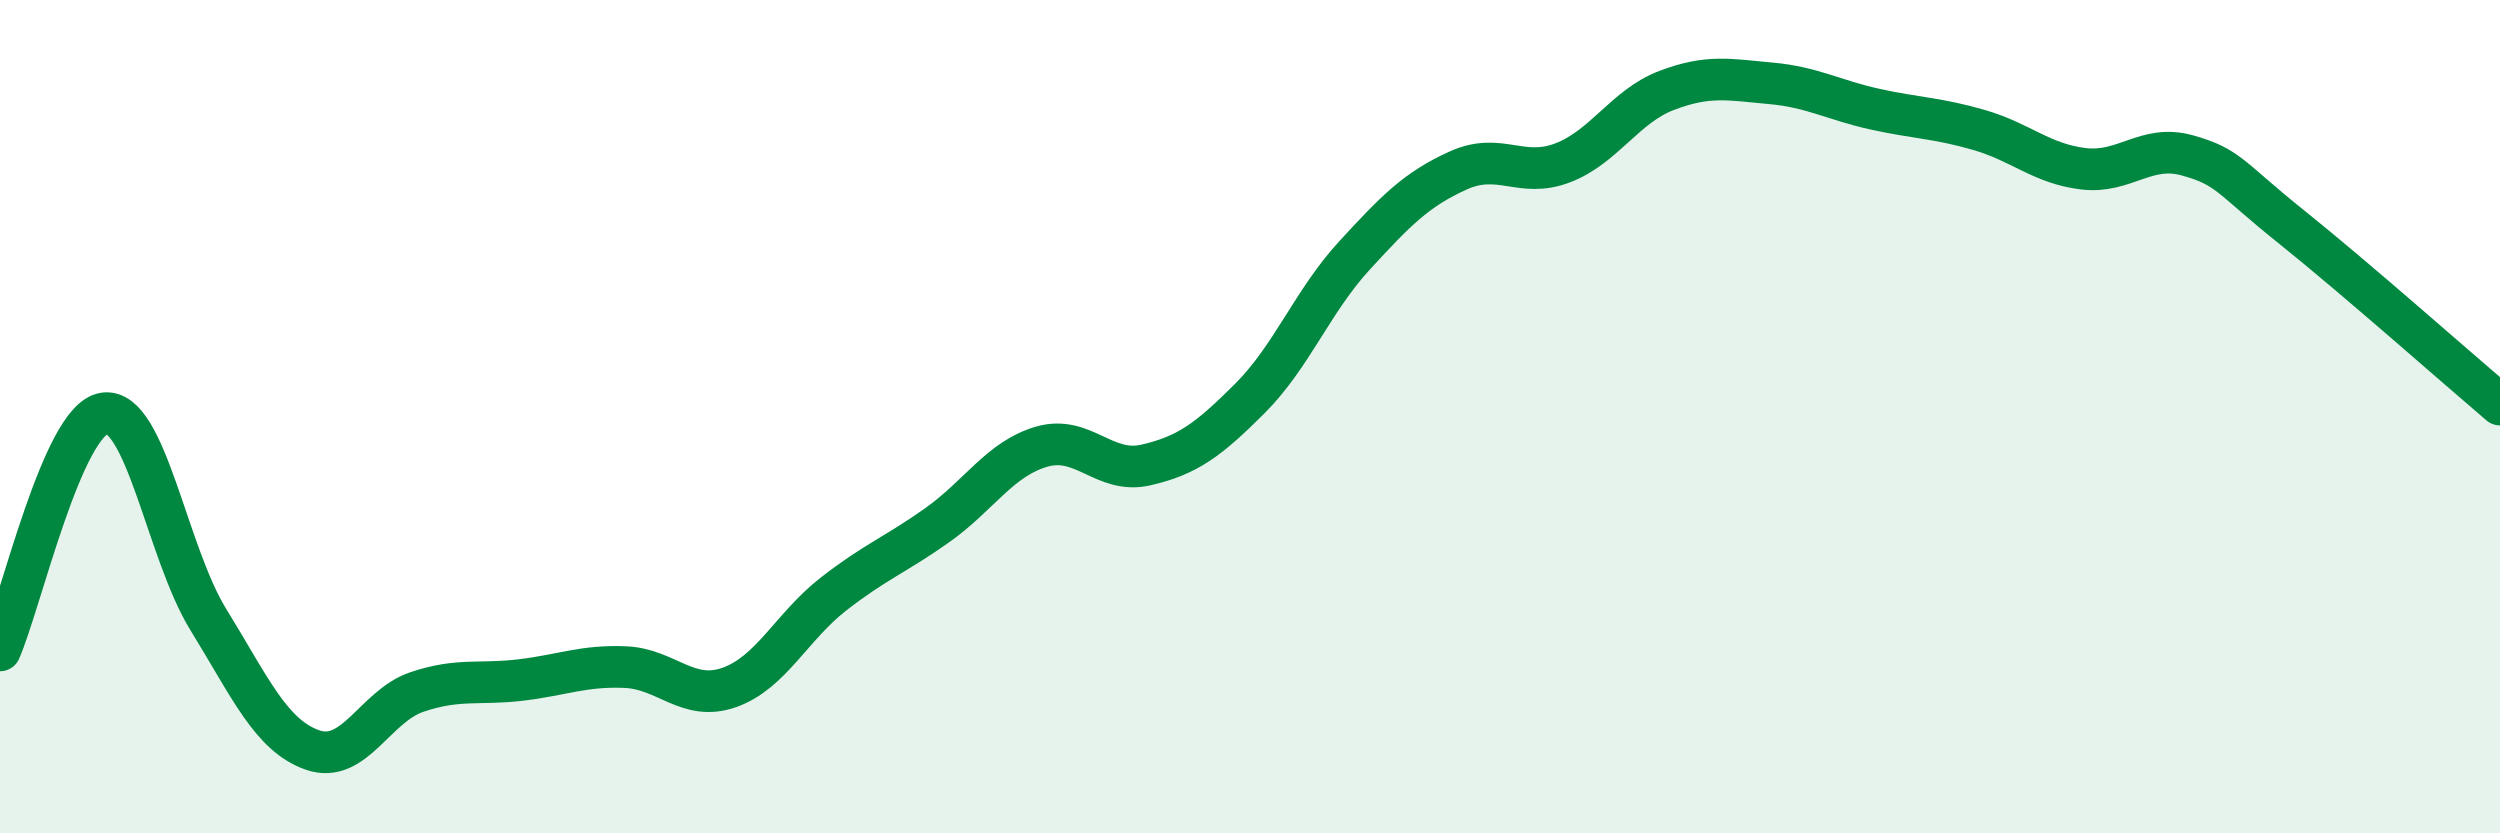
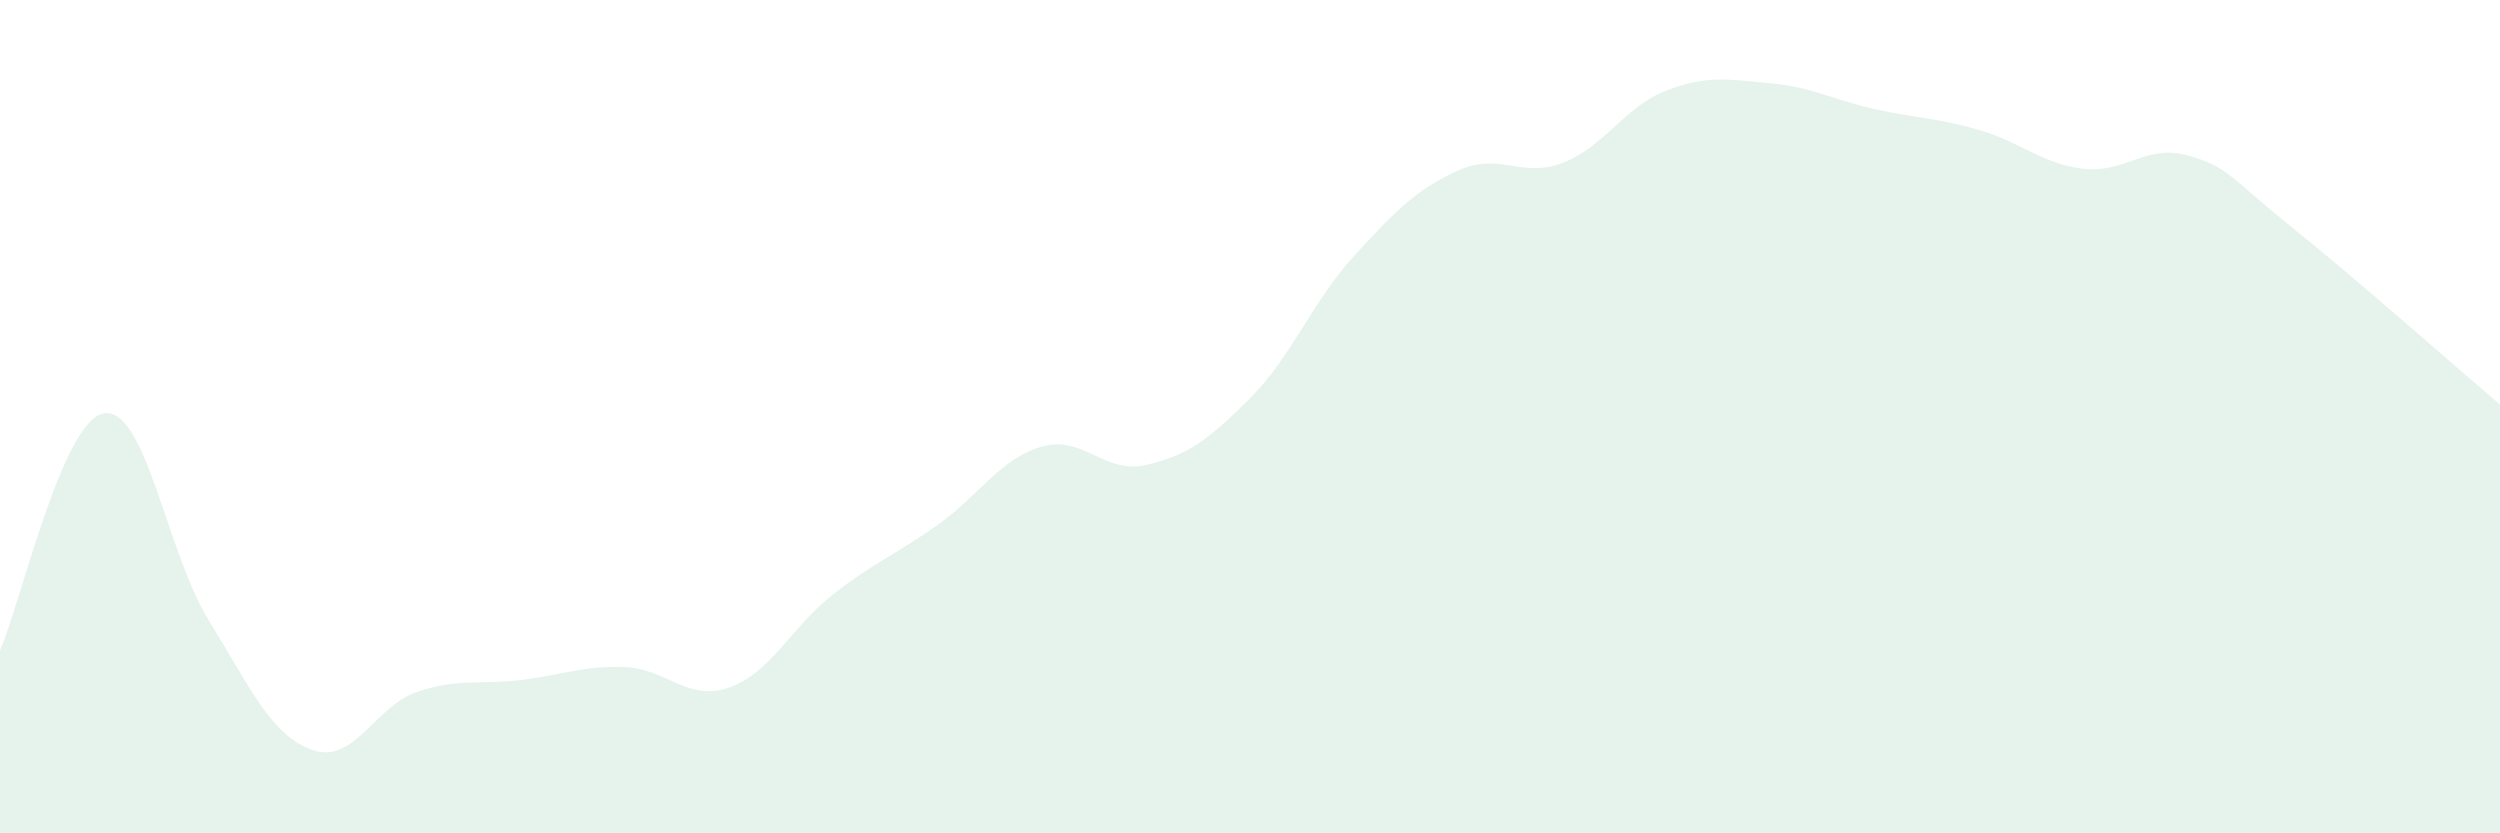
<svg xmlns="http://www.w3.org/2000/svg" width="60" height="20" viewBox="0 0 60 20">
  <path d="M 0,15.61 C 0.5,14.47 1.5,10.07 2.5,9.92 C 3.5,9.77 4,13.25 5,14.87 C 6,16.49 6.5,17.65 7.5,18 C 8.5,18.35 9,16.95 10,16.61 C 11,16.27 11.5,16.44 12.5,16.32 C 13.5,16.2 14,15.97 15,16.01 C 16,16.05 16.5,16.85 17.5,16.5 C 18.5,16.15 19,15.04 20,14.26 C 21,13.48 21.5,13.31 22.5,12.6 C 23.5,11.89 24,11.01 25,10.72 C 26,10.43 26.5,11.39 27.5,11.16 C 28.5,10.93 29,10.56 30,9.56 C 31,8.56 31.5,7.23 32.5,6.14 C 33.5,5.05 34,4.54 35,4.09 C 36,3.64 36.5,4.29 37.5,3.91 C 38.5,3.53 39,2.55 40,2.17 C 41,1.79 41.5,1.91 42.5,2 C 43.5,2.09 44,2.4 45,2.62 C 46,2.84 46.5,2.83 47.5,3.12 C 48.5,3.41 49,3.93 50,4.05 C 51,4.17 51.5,3.45 52.5,3.73 C 53.5,4.01 53.5,4.25 55,5.45 C 56.5,6.65 59,8.86 60,9.71L60 20L0 20Z" fill="#008740" opacity="0.1" stroke-linecap="round" stroke-linejoin="round" />
-   <path d="M 0,15.61 C 0.5,14.47 1.5,10.07 2.5,9.92 C 3.5,9.77 4,13.25 5,14.87 C 6,16.49 6.5,17.65 7.5,18 C 8.5,18.35 9,16.95 10,16.61 C 11,16.27 11.5,16.44 12.5,16.32 C 13.5,16.2 14,15.97 15,16.01 C 16,16.05 16.5,16.85 17.5,16.5 C 18.5,16.15 19,15.04 20,14.26 C 21,13.48 21.5,13.31 22.5,12.6 C 23.5,11.89 24,11.01 25,10.72 C 26,10.43 26.5,11.39 27.5,11.16 C 28.5,10.93 29,10.56 30,9.56 C 31,8.56 31.5,7.23 32.5,6.14 C 33.5,5.05 34,4.54 35,4.09 C 36,3.64 36.5,4.29 37.5,3.91 C 38.5,3.53 39,2.55 40,2.17 C 41,1.79 41.5,1.91 42.5,2 C 43.5,2.09 44,2.4 45,2.62 C 46,2.84 46.5,2.83 47.5,3.12 C 48.5,3.41 49,3.93 50,4.05 C 51,4.17 51.5,3.45 52.5,3.73 C 53.5,4.01 53.5,4.25 55,5.45 C 56.5,6.65 59,8.86 60,9.71" stroke="#008740" stroke-width="1" fill="none" stroke-linecap="round" stroke-linejoin="round" />
</svg>